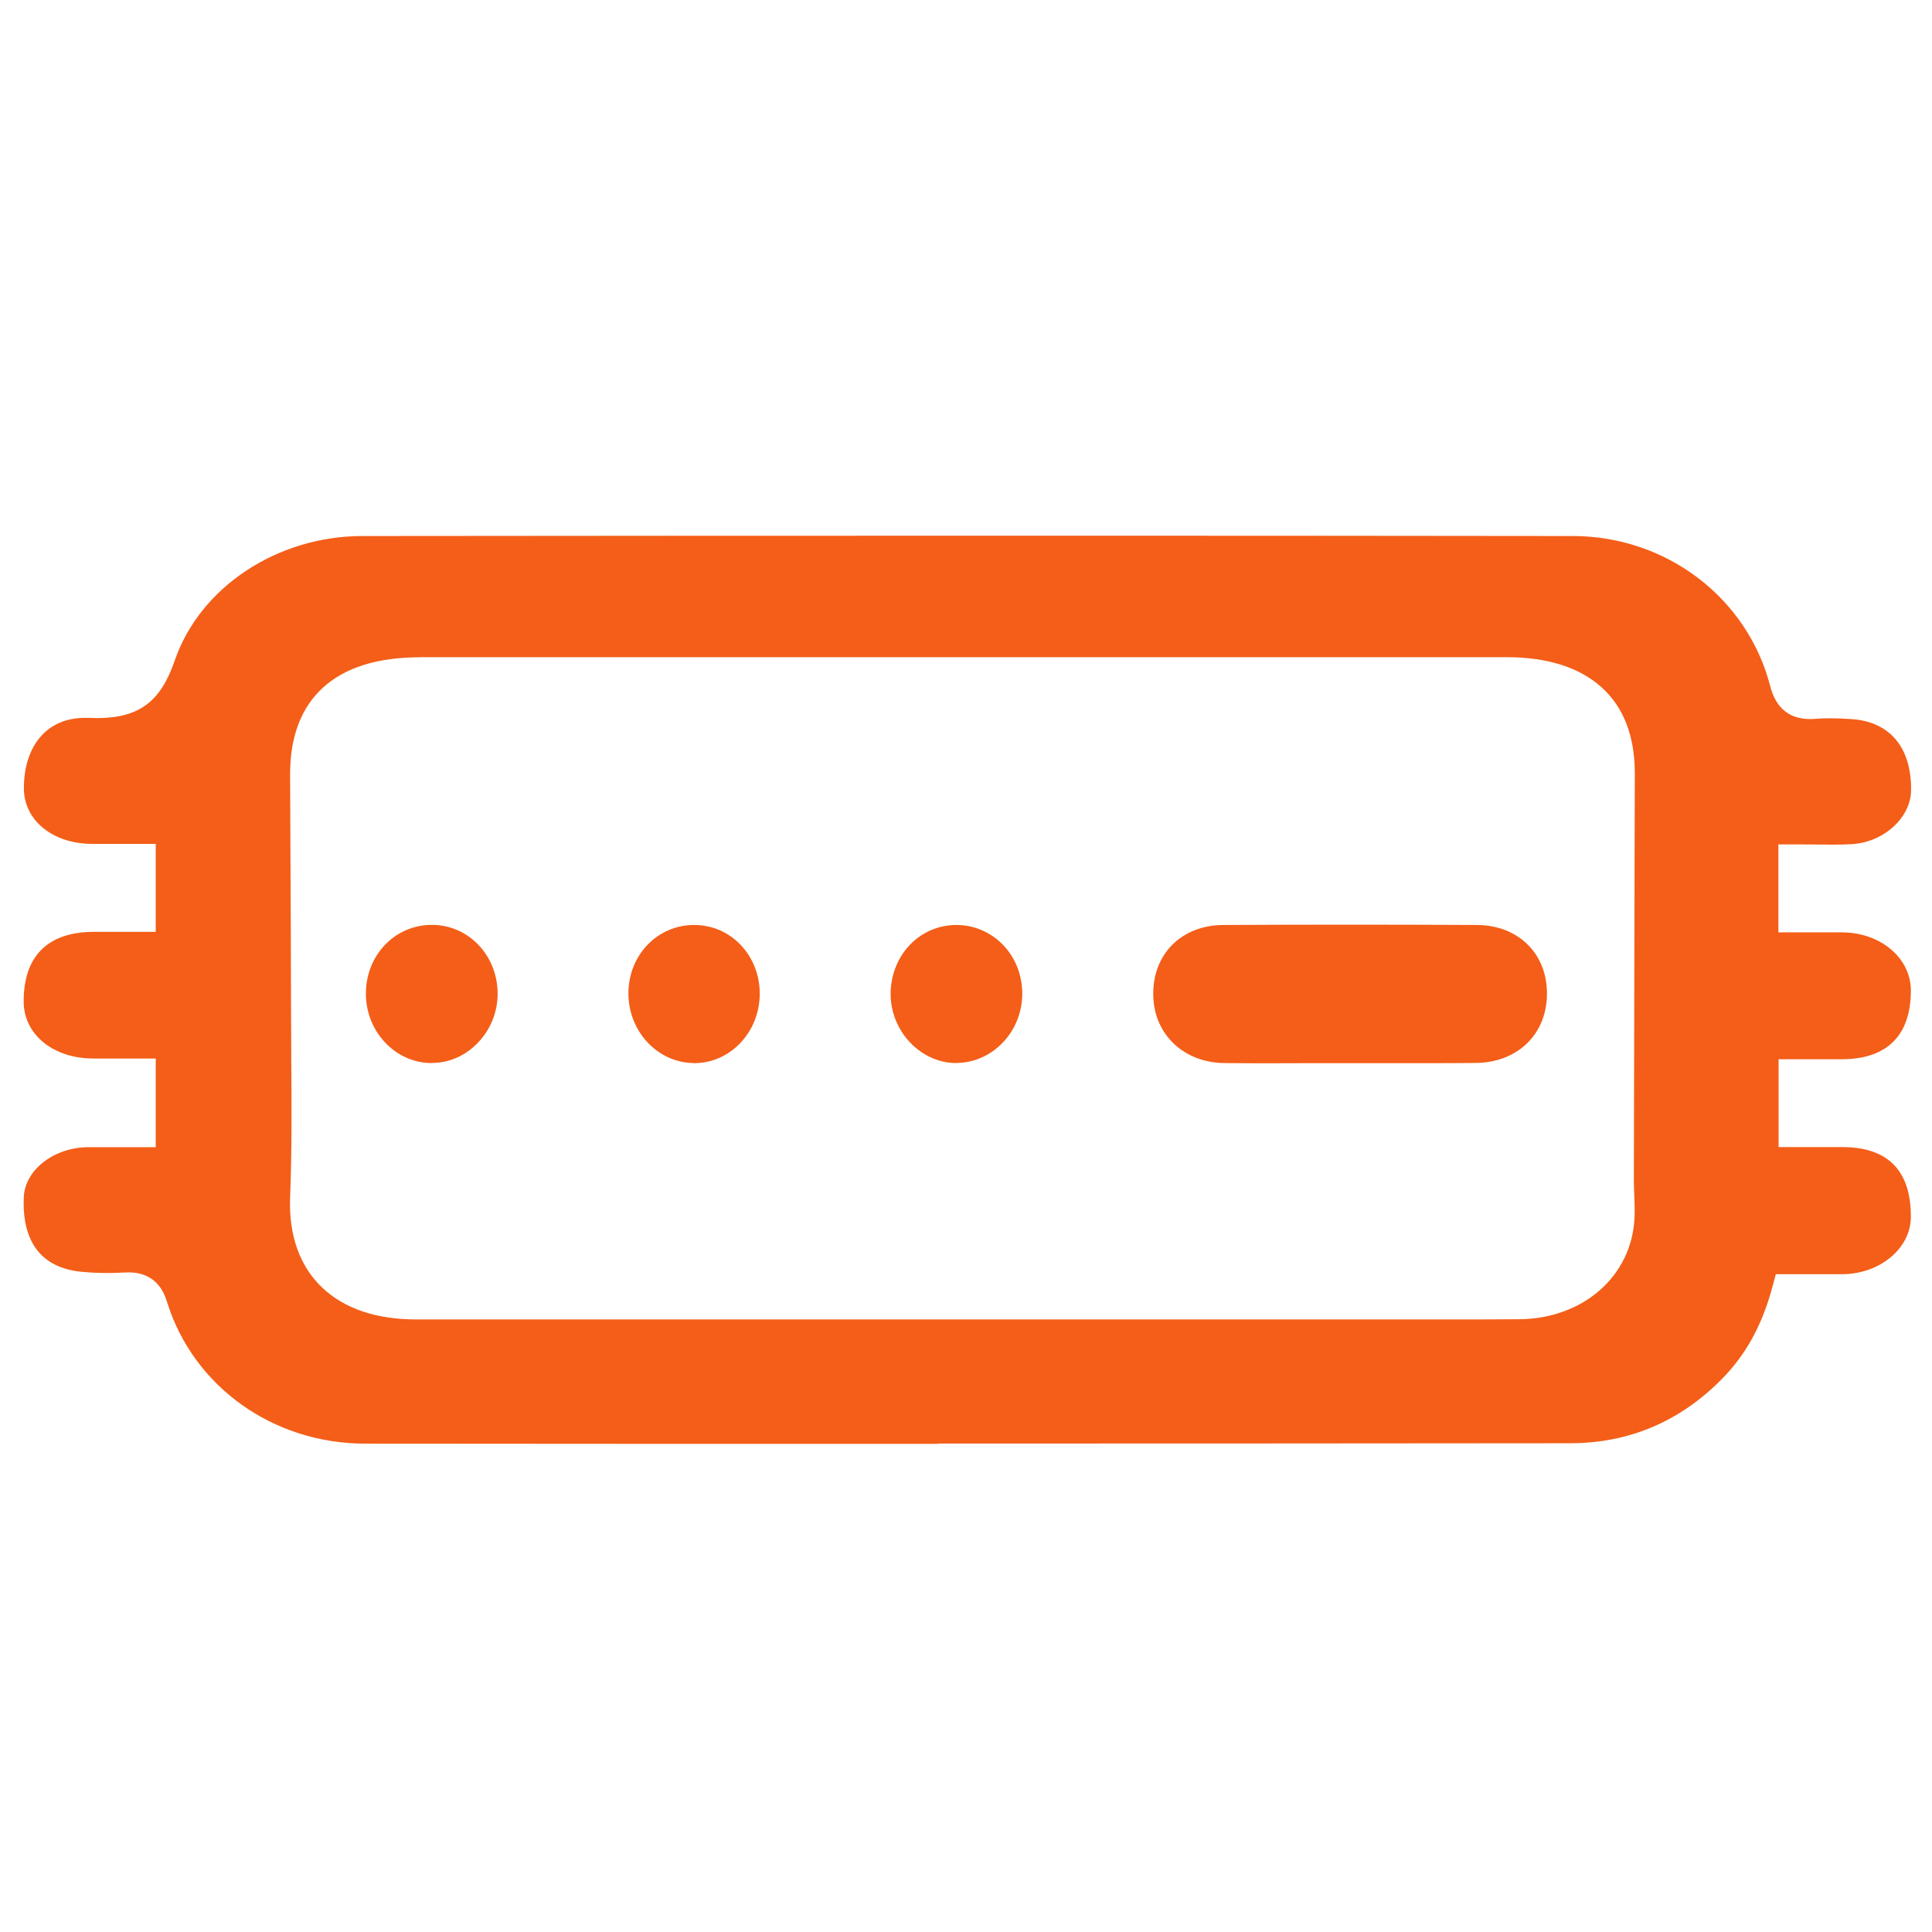
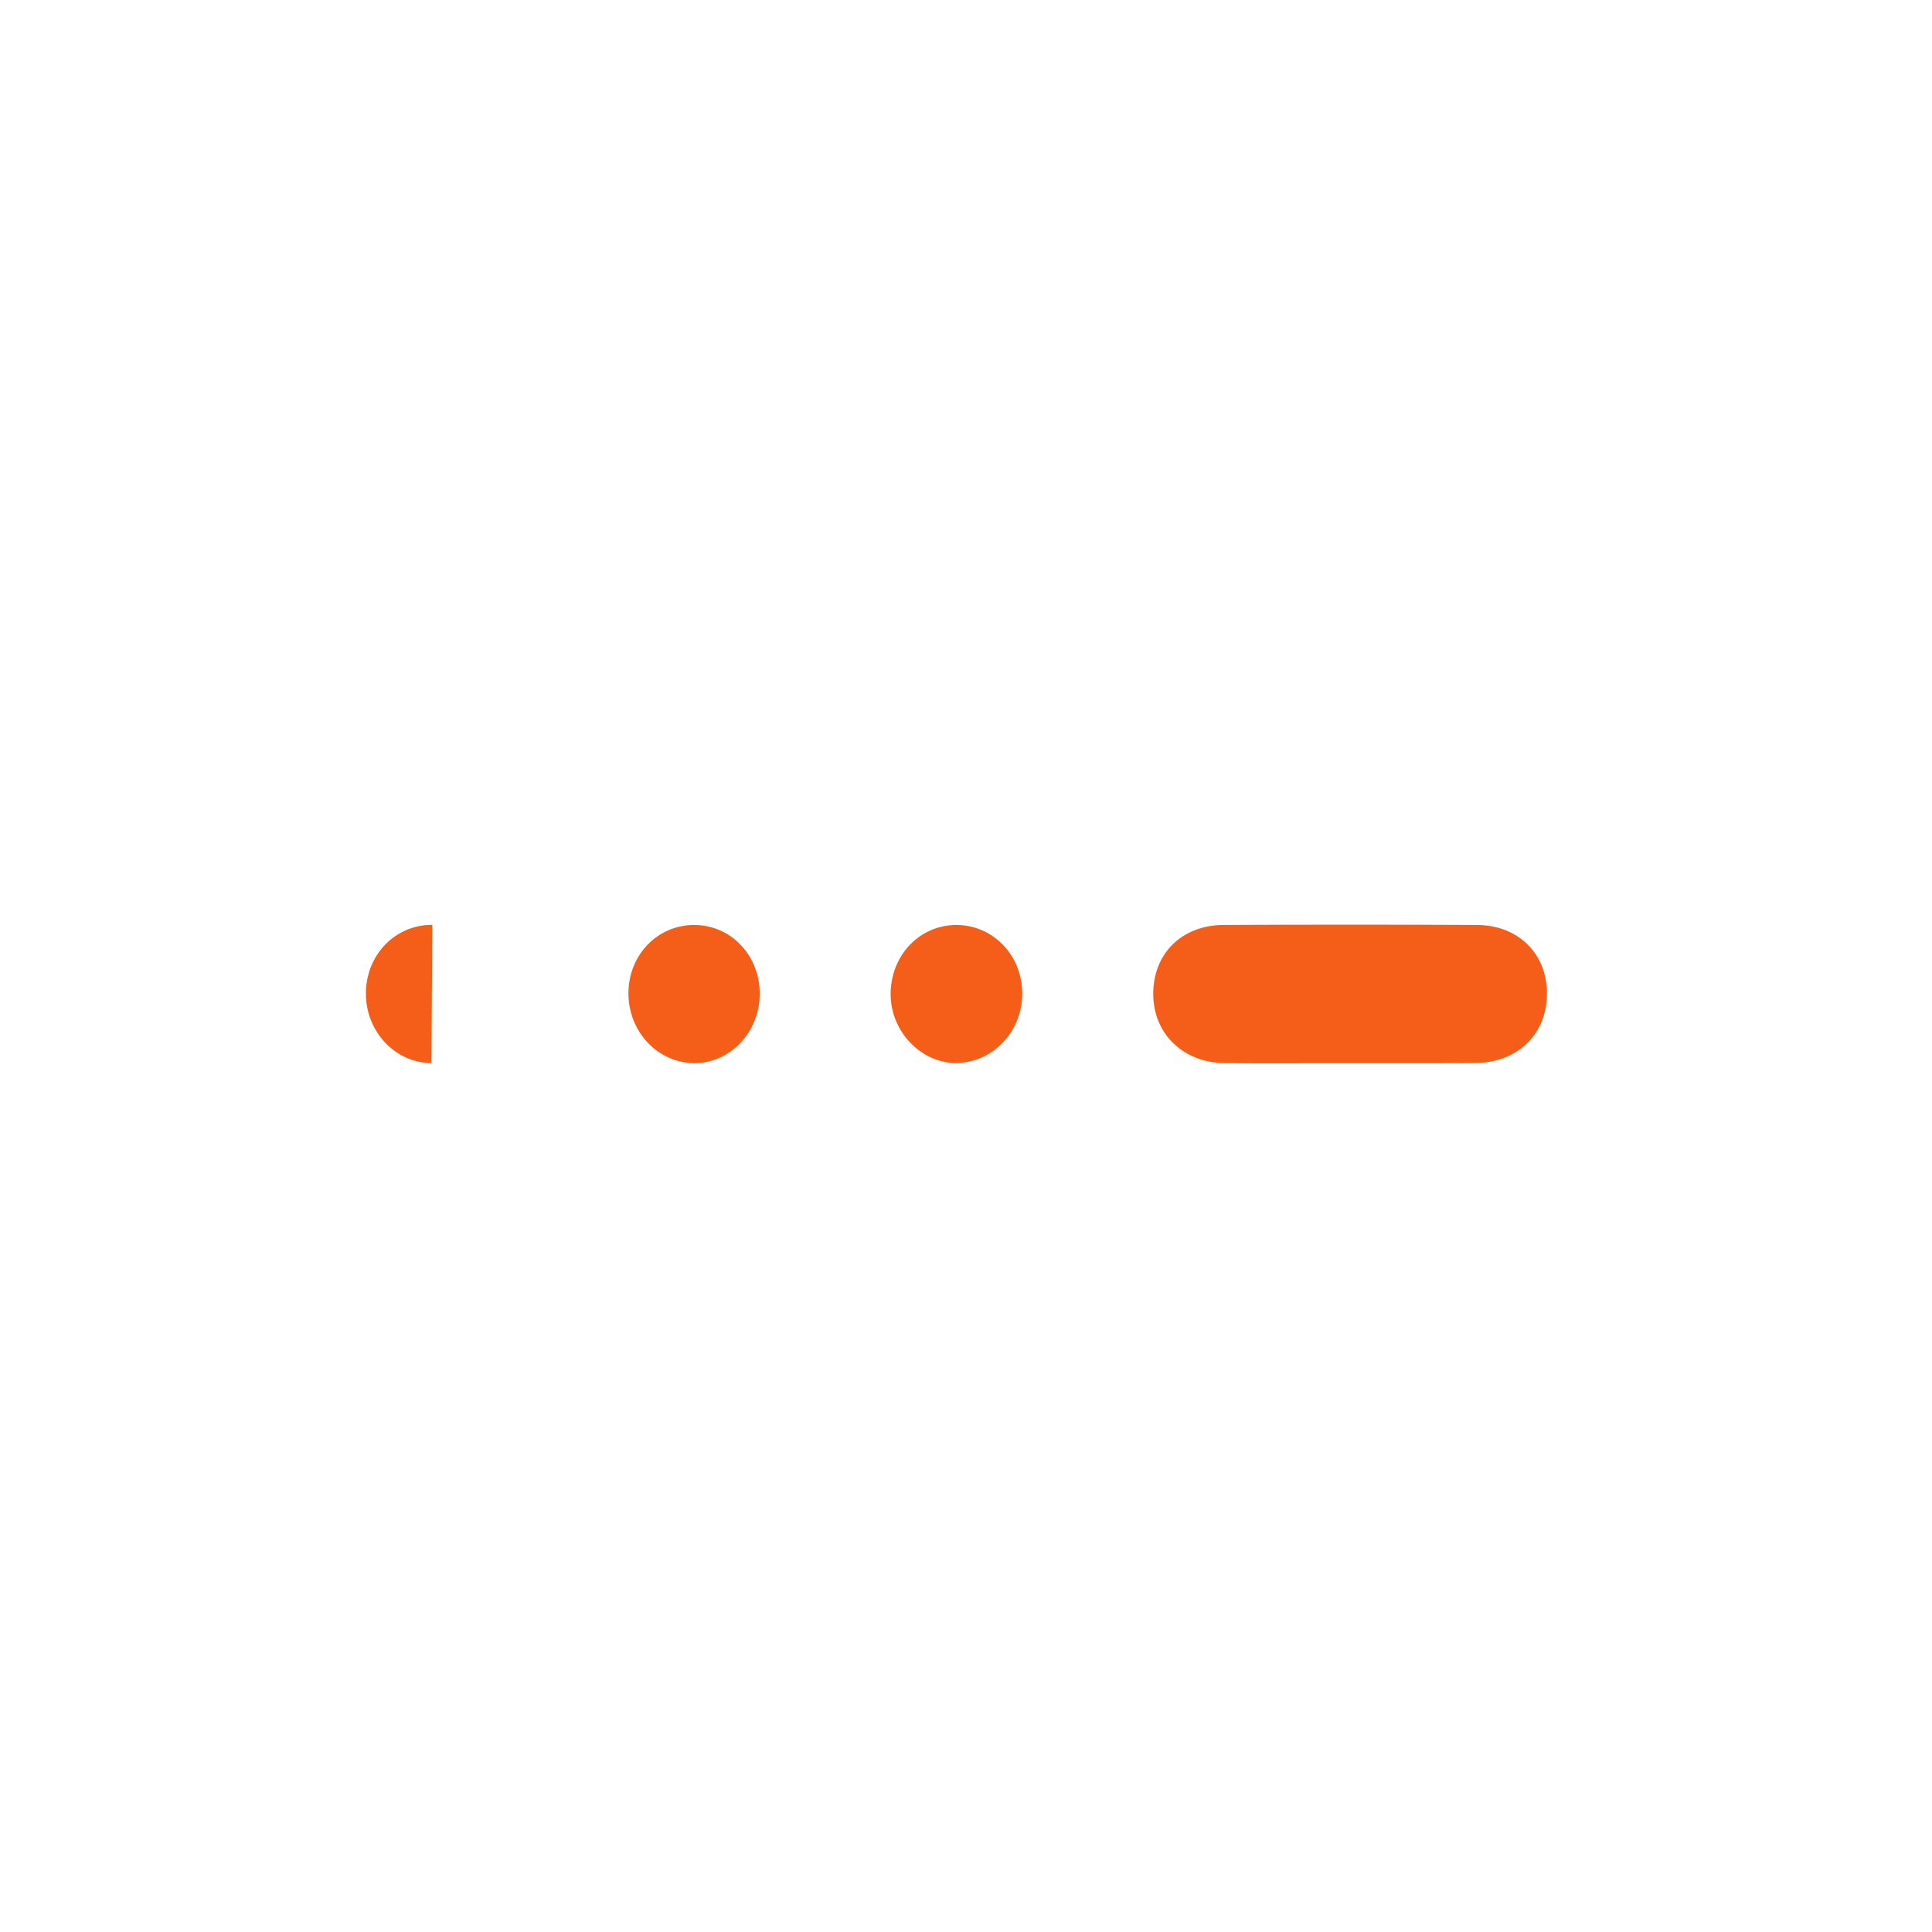
<svg xmlns="http://www.w3.org/2000/svg" id="a" viewBox="0 0 182.74 182.74">
  <defs>
    <style>.c{fill:none;}.c,.d{stroke-width:0px;}.d{fill:#f45e18;}</style>
  </defs>
  <g id="b">
-     <path class="d" d="M88.74,136.57c-18.06,0-36.12,0-54.17-.02-8.73,0-16.26-5.38-18.76-13.37-.22-.7-.88-2.83-3.66-2.83-.12,0-.25,0-.38.01-.52.03-1.05.05-1.59.05-.79,0-1.6-.04-2.41-.11-4.81-.44-5.66-4.09-5.52-7.08.12-2.55,2.81-4.66,6.01-4.71.54,0,1.08,0,1.63,0,0,0,2.66,0,2.92,0h1.92v-8.39h-5.91c-3.79,0-6.56-2.27-6.58-5.36-.02-4.28,2.23-6.57,6.52-6.62.48,0,.95,0,1.44,0h4.53s0-8.32,0-8.32h-4.57c-.52,0-1.04,0-1.55,0-3.65-.05-6.32-2.23-6.35-5.2-.02-2.21.65-4.08,1.9-5.28.98-.94,2.32-1.44,3.86-1.44.11,0,.23,0,.34,0,.28.01.55.02.81.02,3.95,0,6.01-1.52,7.35-5.42,2.37-6.94,9.67-11.79,17.75-11.8,19.44-.02,38.87-.03,58.31-.03s38.16,0,56.17.03c8.86,0,16.54,5.85,18.69,14.21.53,2.06,1.8,3.1,3.76,3.1.16,0,.34,0,.51-.02.45-.04.91-.05,1.41-.05.62,0,1.29.03,2.06.08,3.59.26,5.63,2.71,5.58,6.73-.03,2.62-2.62,4.95-5.67,5.1-.5.03-1.05.04-1.72.04-.49,0-.99,0-1.51-.01-.58,0-1.15-.01-1.73-.01h-1.92v8.32h6c3.65,0,6.52,2.42,6.53,5.47.01,4.23-2.2,6.48-6.41,6.53-.5,0-.99,0-1.5,0h-4.6s0,8.31,0,8.31h1.92c.24,0,2.77,0,2.77,0,.52,0,1.03,0,1.54,0,4.19.07,6.3,2.3,6.28,6.63-.02,2.94-2.91,5.36-6.44,5.39-.59,0-1.19,0-1.79,0h-4.54l-.37,1.36c-.95,3.5-2.5,6.3-4.74,8.56-3.97,4.03-8.8,6.07-14.36,6.07-19.25.02-39.37.03-59.77.03h0ZM39.71,62.17c-3.98,0-7.06.96-9.15,2.86-2.09,1.9-3.14,4.69-3.12,8.3l.02,4.87c.03,5.7.06,11.6.07,17.4,0,1.42.01,2.84.02,4.26v.25c.03,4.34.06,8.82-.11,13.2-.13,3.56.93,6.51,3.07,8.51,2.11,1.98,5.1,2.98,8.89,2.98h86.36c1.78,0,3.55,0,5.33,0h.28c1.68,0,3.37,0,5.06,0,2.8,0,5.11,0,7.27-.02,6.05-.05,10.64-4.08,10.9-9.57.04-.75,0-1.5-.02-2.16-.02-.48-.04-.92-.04-1.36.01-7.64.04-15.28.05-22.92l.04-15.62c0-3.5-1.04-6.24-3.13-8.13-2.09-1.89-5.12-2.86-9-2.86H39.71Z" />
-     <path class="d" d="M120.37,100.57c-1.52,0-3.05,0-4.57-.02-3.88-.04-6.71-2.77-6.72-6.52-.02-3.83,2.71-6.52,6.62-6.54,8-.04,16-.04,24,0,1.98.01,3.73.71,4.93,1.99,1.12,1.18,1.7,2.76,1.69,4.55-.02,3.8-2.79,6.48-6.74,6.51-1.52.02-3.04.02-4.56.02h-3.64c-1.22,0-2.43,0-3.65,0h-3.72c-1.22.01-2.44.01-3.66.01h.01ZM90.45,100.55c-3.35,0-6.2-2.99-6.21-6.51,0-1.77.64-3.42,1.8-4.65,1.17-1.23,2.74-1.9,4.42-1.9s3.26.68,4.43,1.9,1.81,2.88,1.8,4.64c-.02,3.54-2.78,6.46-6.17,6.51h-.09ZM40.81,100.55c-1.66-.01-3.22-.7-4.39-1.95-1.17-1.24-1.83-2.92-1.81-4.67.02-3.61,2.76-6.45,6.23-6.45h.09c3.42.04,6.12,2.9,6.14,6.49,0,1.73-.65,3.38-1.85,4.64-1.19,1.25-2.74,1.93-4.36,1.93h-.04ZM65.59,100.55c-3.43-.05-6.19-3.04-6.15-6.67.04-3.58,2.77-6.39,6.2-6.39,1.7,0,3.27.67,4.43,1.9,1.16,1.22,1.8,2.87,1.79,4.64-.02,3.6-2.79,6.53-6.19,6.53h-.09Z" />
+     <path class="d" d="M120.37,100.57c-1.52,0-3.05,0-4.57-.02-3.88-.04-6.71-2.77-6.72-6.52-.02-3.83,2.71-6.52,6.62-6.54,8-.04,16-.04,24,0,1.98.01,3.73.71,4.93,1.99,1.12,1.18,1.7,2.76,1.69,4.55-.02,3.8-2.79,6.48-6.74,6.51-1.52.02-3.04.02-4.56.02h-3.64c-1.22,0-2.43,0-3.65,0h-3.72c-1.22.01-2.44.01-3.66.01h.01ZM90.45,100.55c-3.35,0-6.2-2.99-6.21-6.51,0-1.77.64-3.42,1.8-4.65,1.17-1.23,2.74-1.9,4.42-1.9s3.26.68,4.43,1.9,1.81,2.88,1.8,4.64c-.02,3.54-2.78,6.46-6.17,6.51h-.09ZM40.81,100.55c-1.66-.01-3.22-.7-4.39-1.95-1.17-1.24-1.83-2.92-1.81-4.67.02-3.61,2.76-6.45,6.23-6.45h.09h-.04ZM65.59,100.55c-3.43-.05-6.19-3.04-6.15-6.67.04-3.58,2.77-6.39,6.2-6.39,1.7,0,3.27.67,4.43,1.9,1.16,1.22,1.8,2.87,1.79,4.64-.02,3.6-2.79,6.53-6.19,6.53h-.09Z" />
    <rect class="c" width="182.74" height="182.74" />
  </g>
</svg>